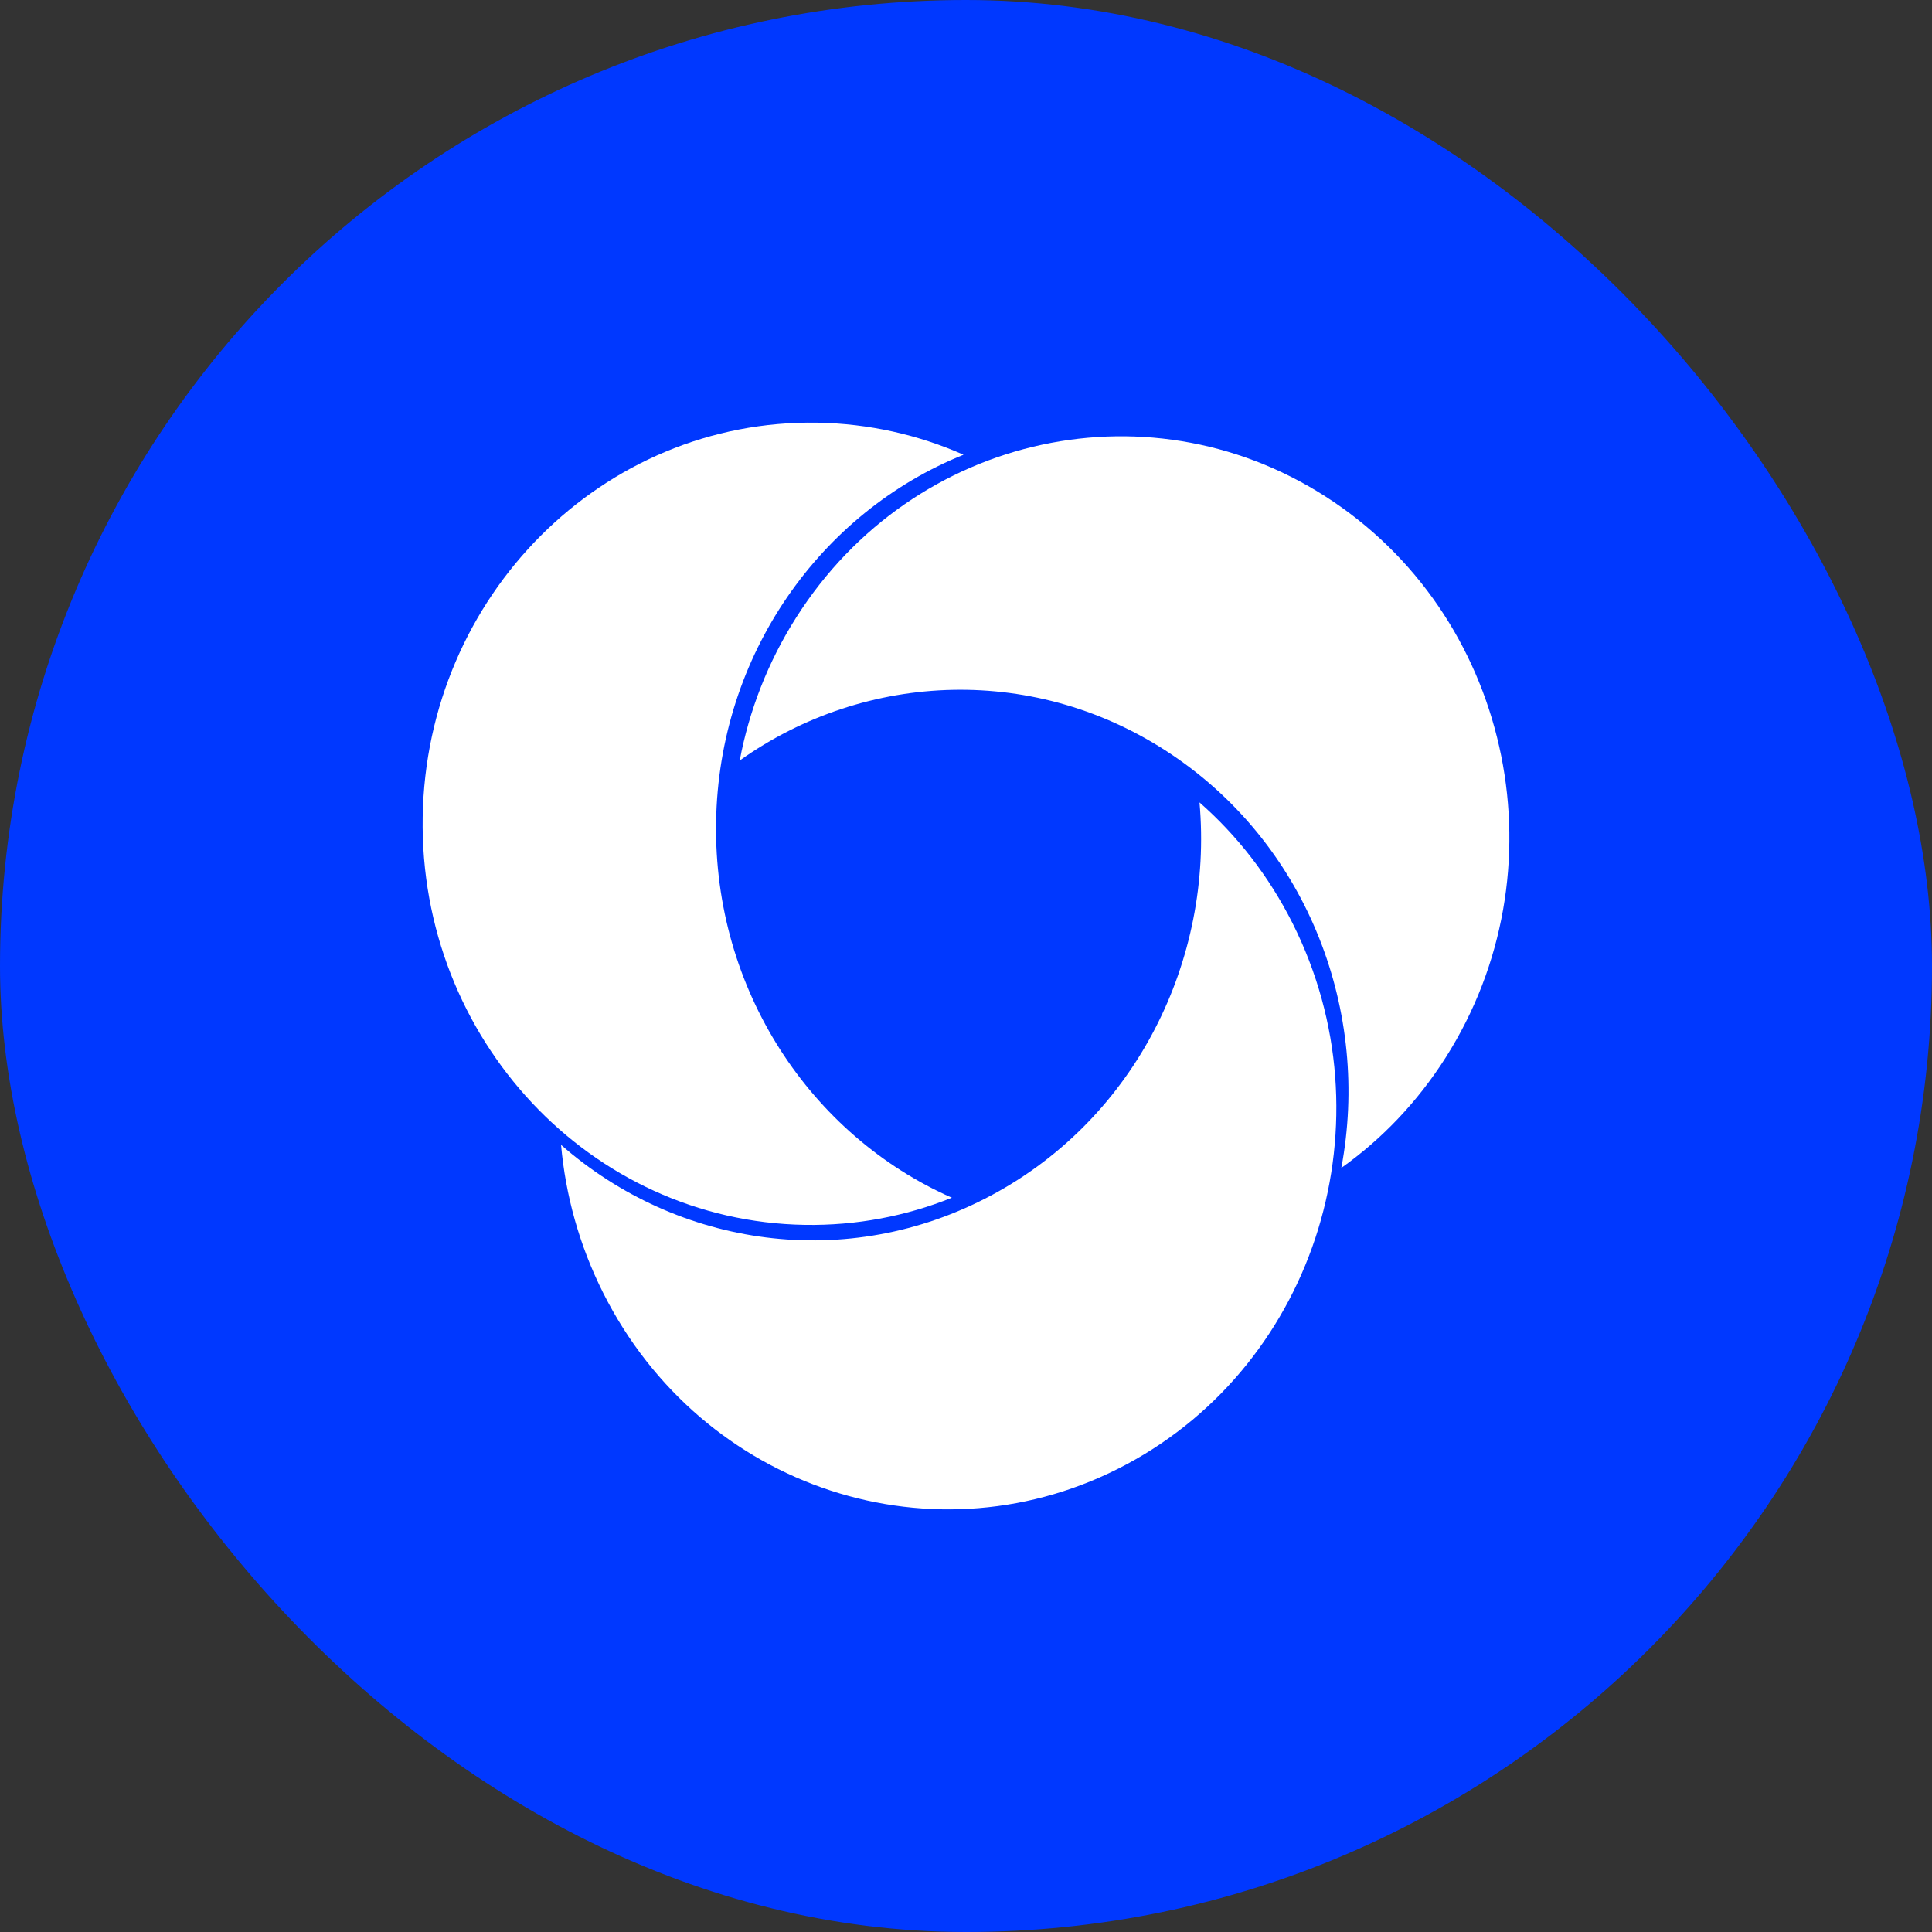
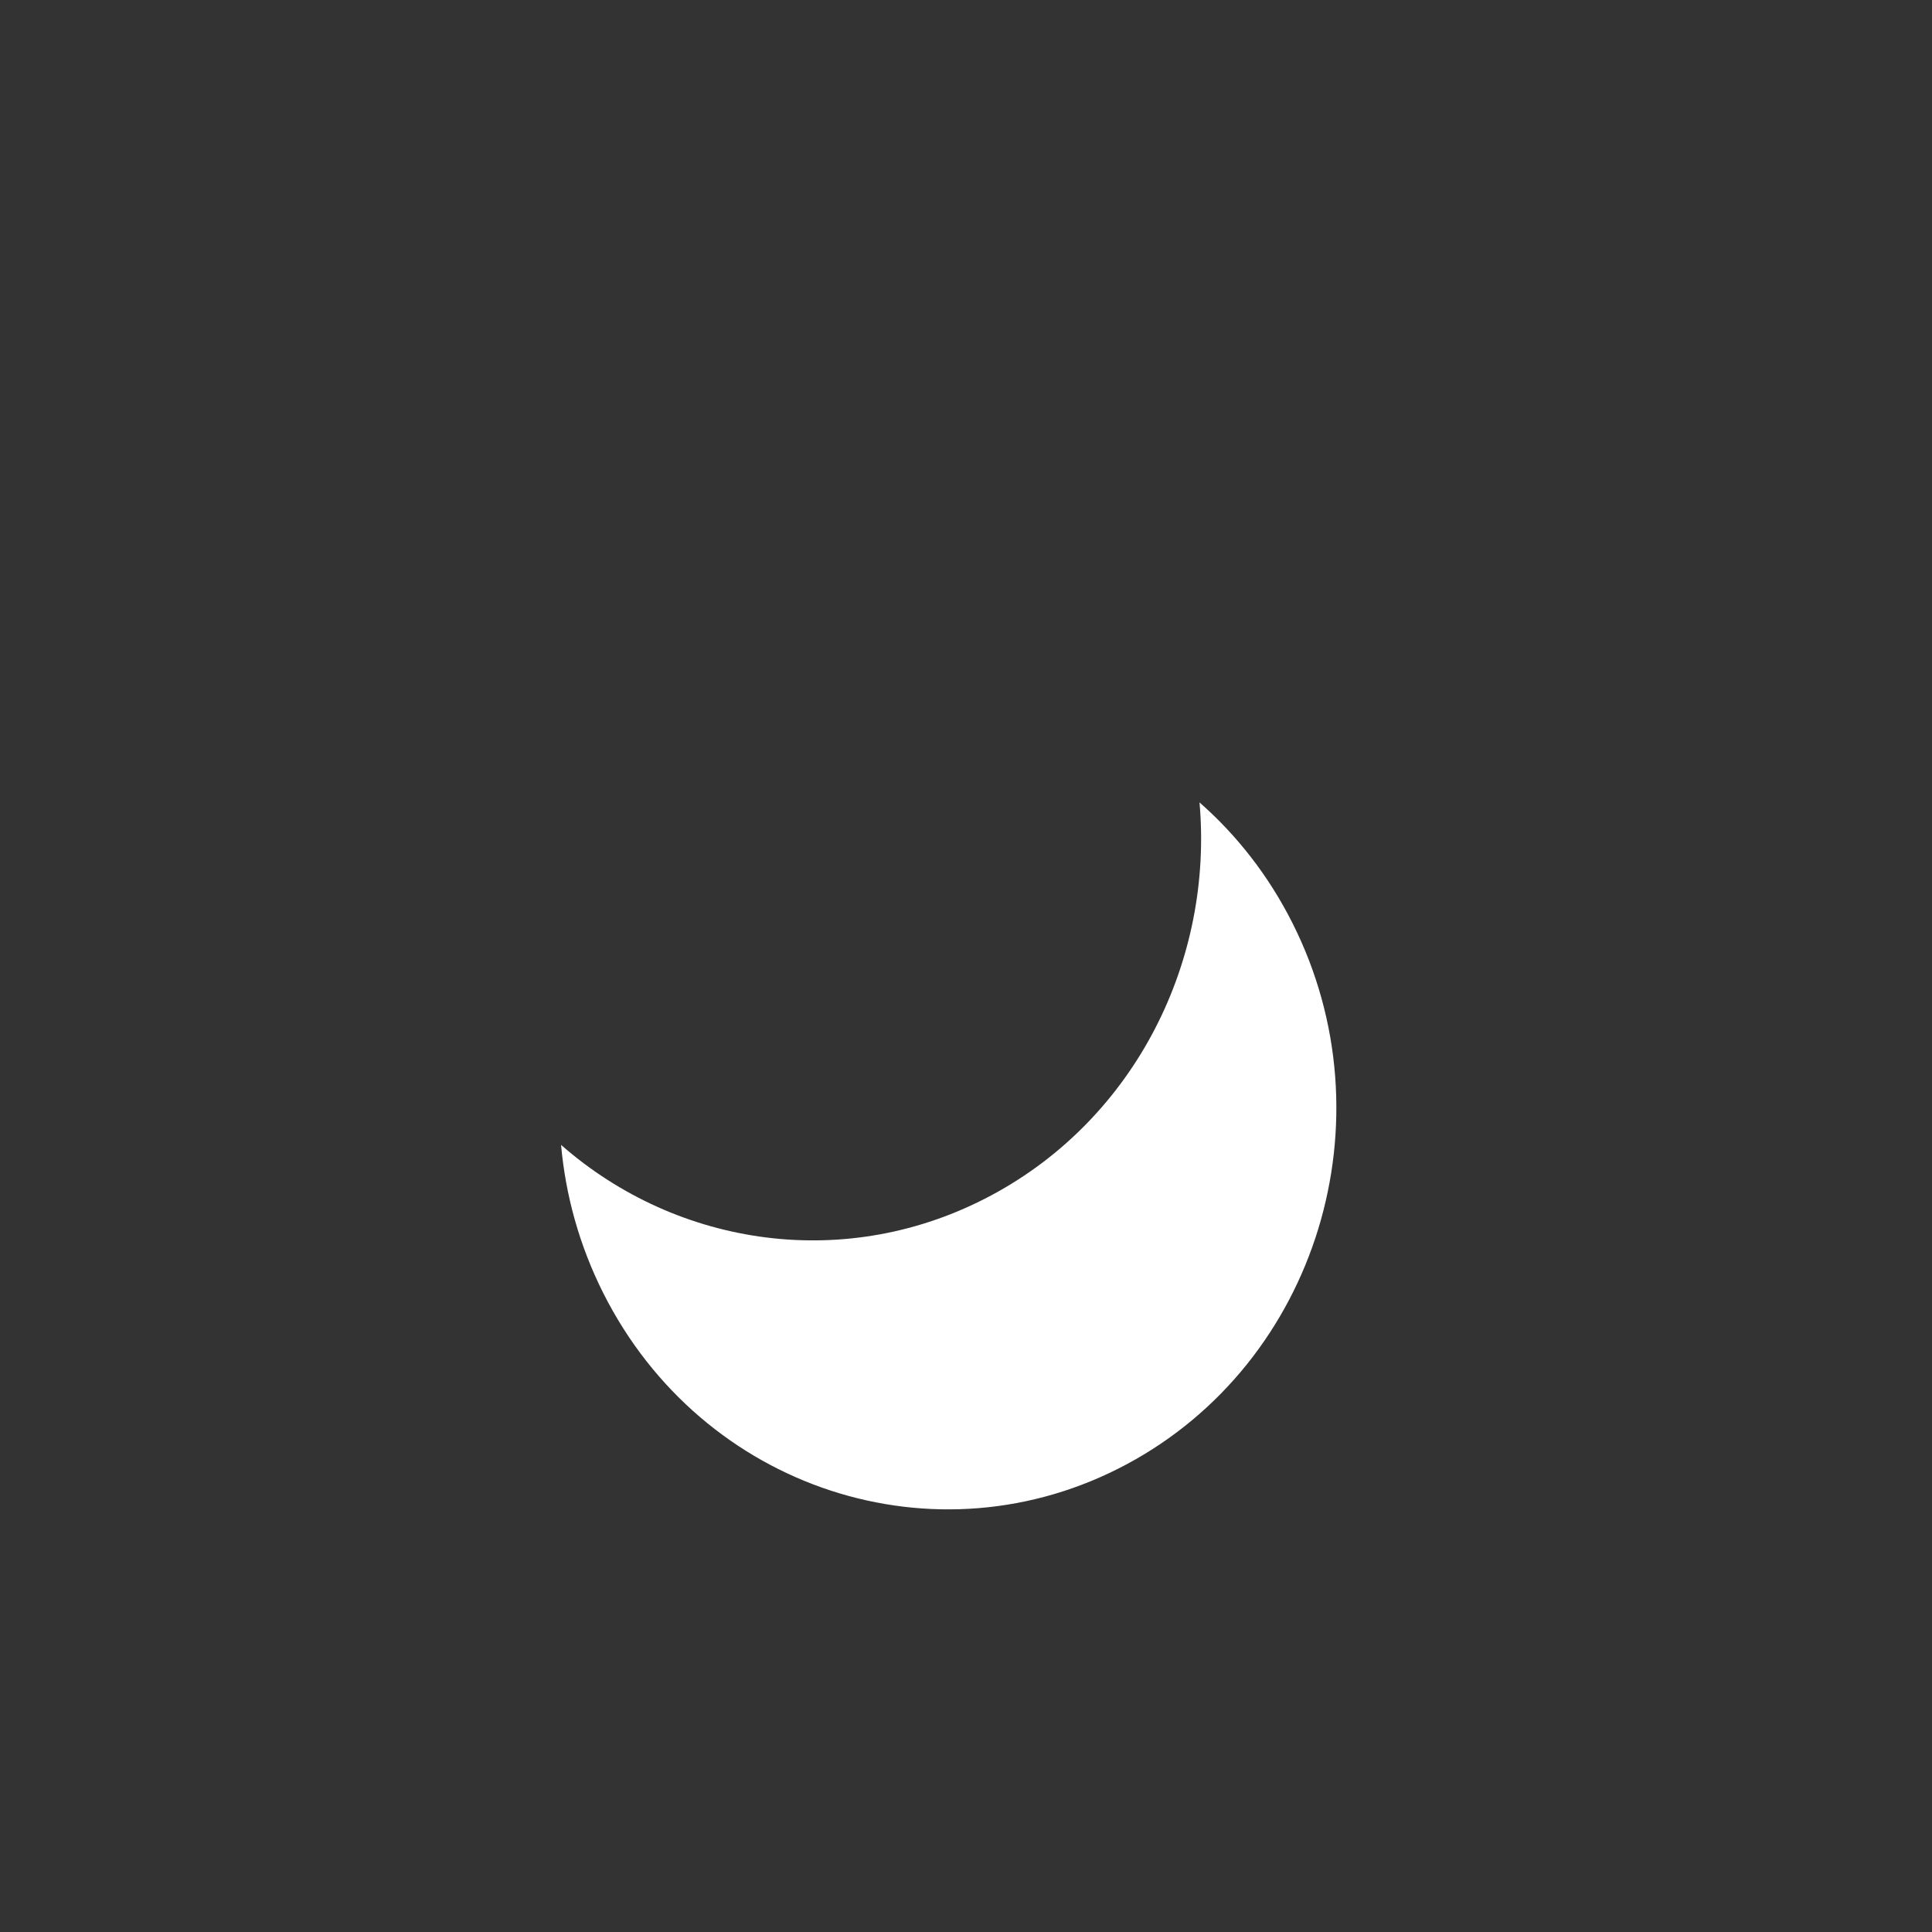
<svg xmlns="http://www.w3.org/2000/svg" width="64" height="64" viewBox="0 0 64 64" fill="none">
  <rect x="0" y="0" width="64" height="64" fill="#333333" stroke="none" />
-   <rect width="64" height="64" rx="32" fill="#0038FF" />
-   <path d="M31.918 15.064C27.192 16.966 23.808 21.674 23.721 27.236C23.634 32.798 26.867 37.617 31.532 39.676C30.022 40.283 28.376 40.604 26.657 40.576C19.552 40.456 13.886 34.411 14.002 27.073C14.117 19.735 19.97 13.883 27.074 14.002C28.794 14.031 30.429 14.407 31.918 15.064Z" fill="white" />
-   <path d="M44.433 38.689C45.404 33.547 43.361 28.076 38.858 25.026C34.354 21.976 28.682 22.222 24.504 25.193C24.814 23.551 25.431 21.942 26.374 20.457C30.27 14.319 38.245 12.606 44.187 16.63C50.129 20.654 51.788 28.891 47.892 35.029C46.949 36.514 45.767 37.741 44.433 38.689Z" fill="white" />
  <path d="M18.586 37.926C22.452 41.318 28.071 42.155 32.85 39.591C37.63 37.028 40.198 31.798 39.735 26.581C40.97 27.664 42.025 29.008 42.818 30.584C46.093 37.097 43.636 45.119 37.33 48.502C31.024 51.884 23.258 49.346 19.983 42.833C19.191 41.257 18.734 39.592 18.586 37.926Z" fill="white" />
</svg>